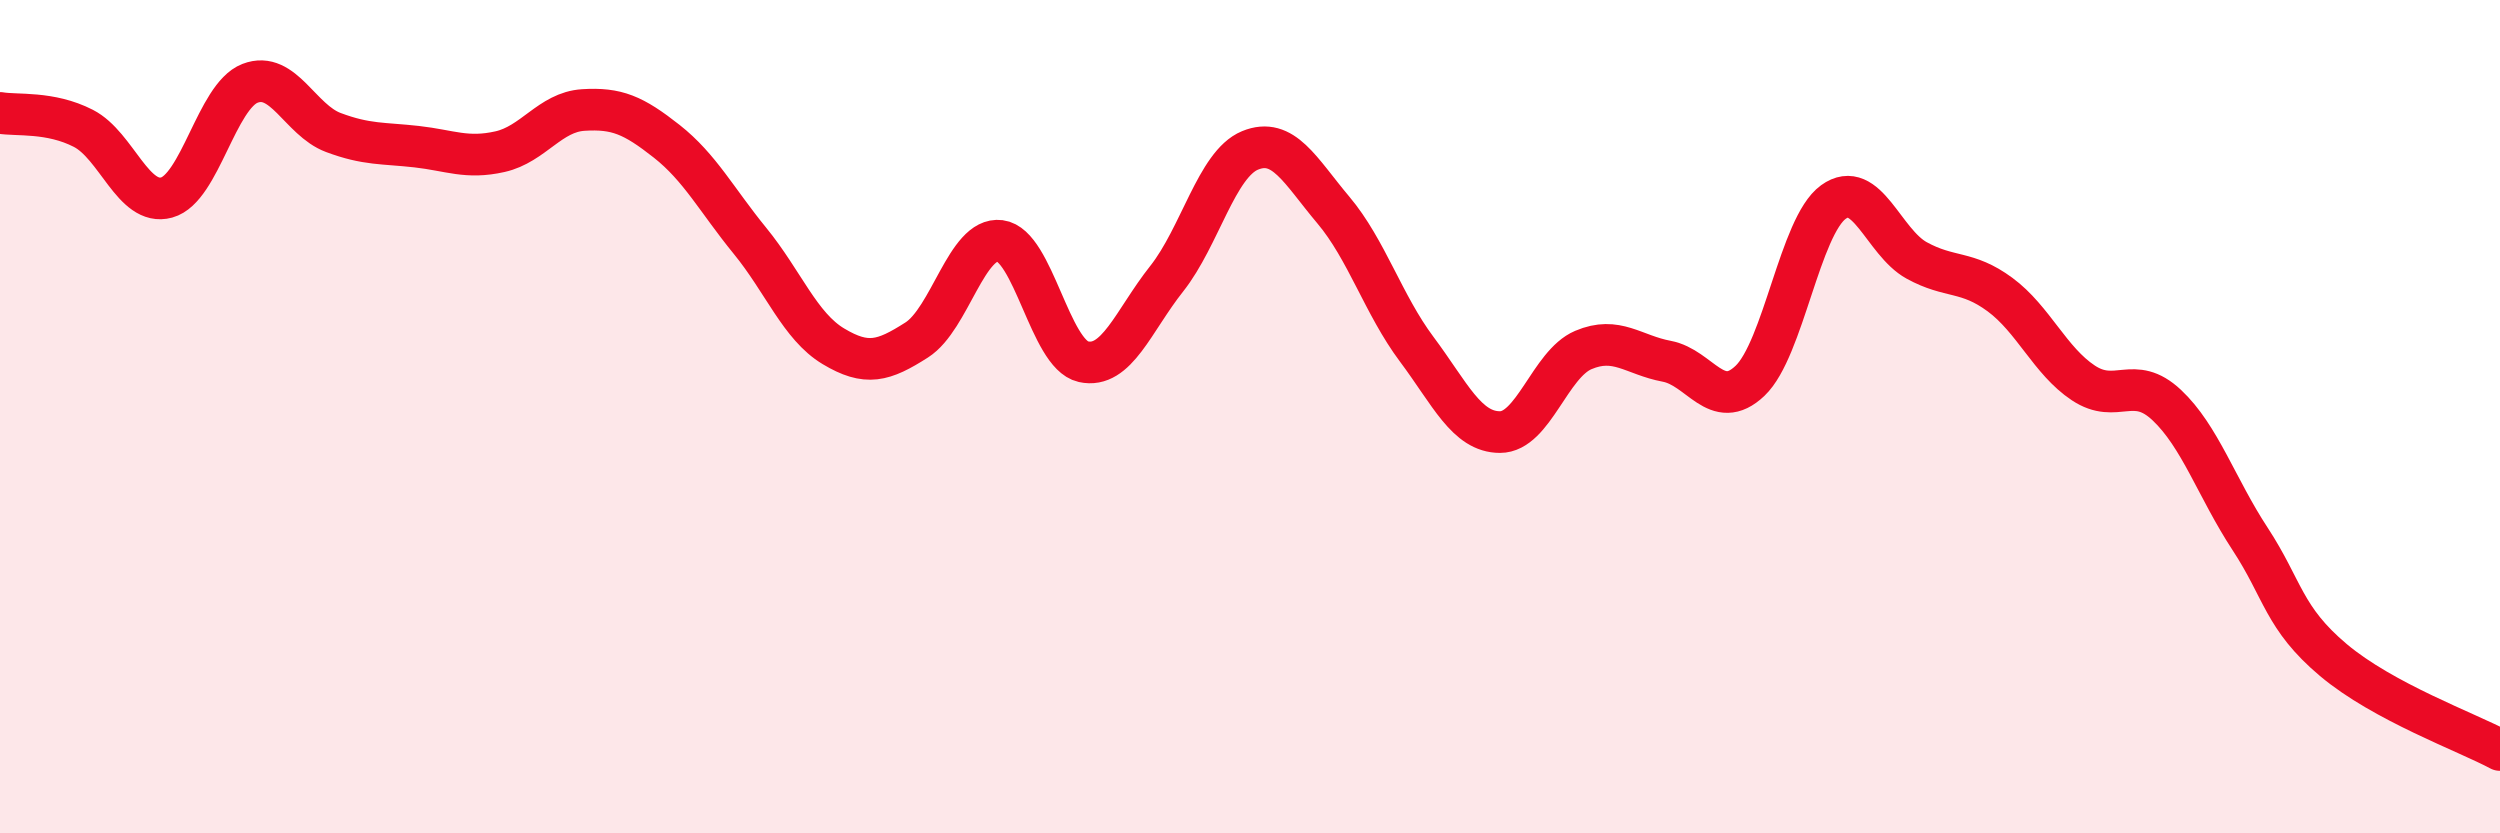
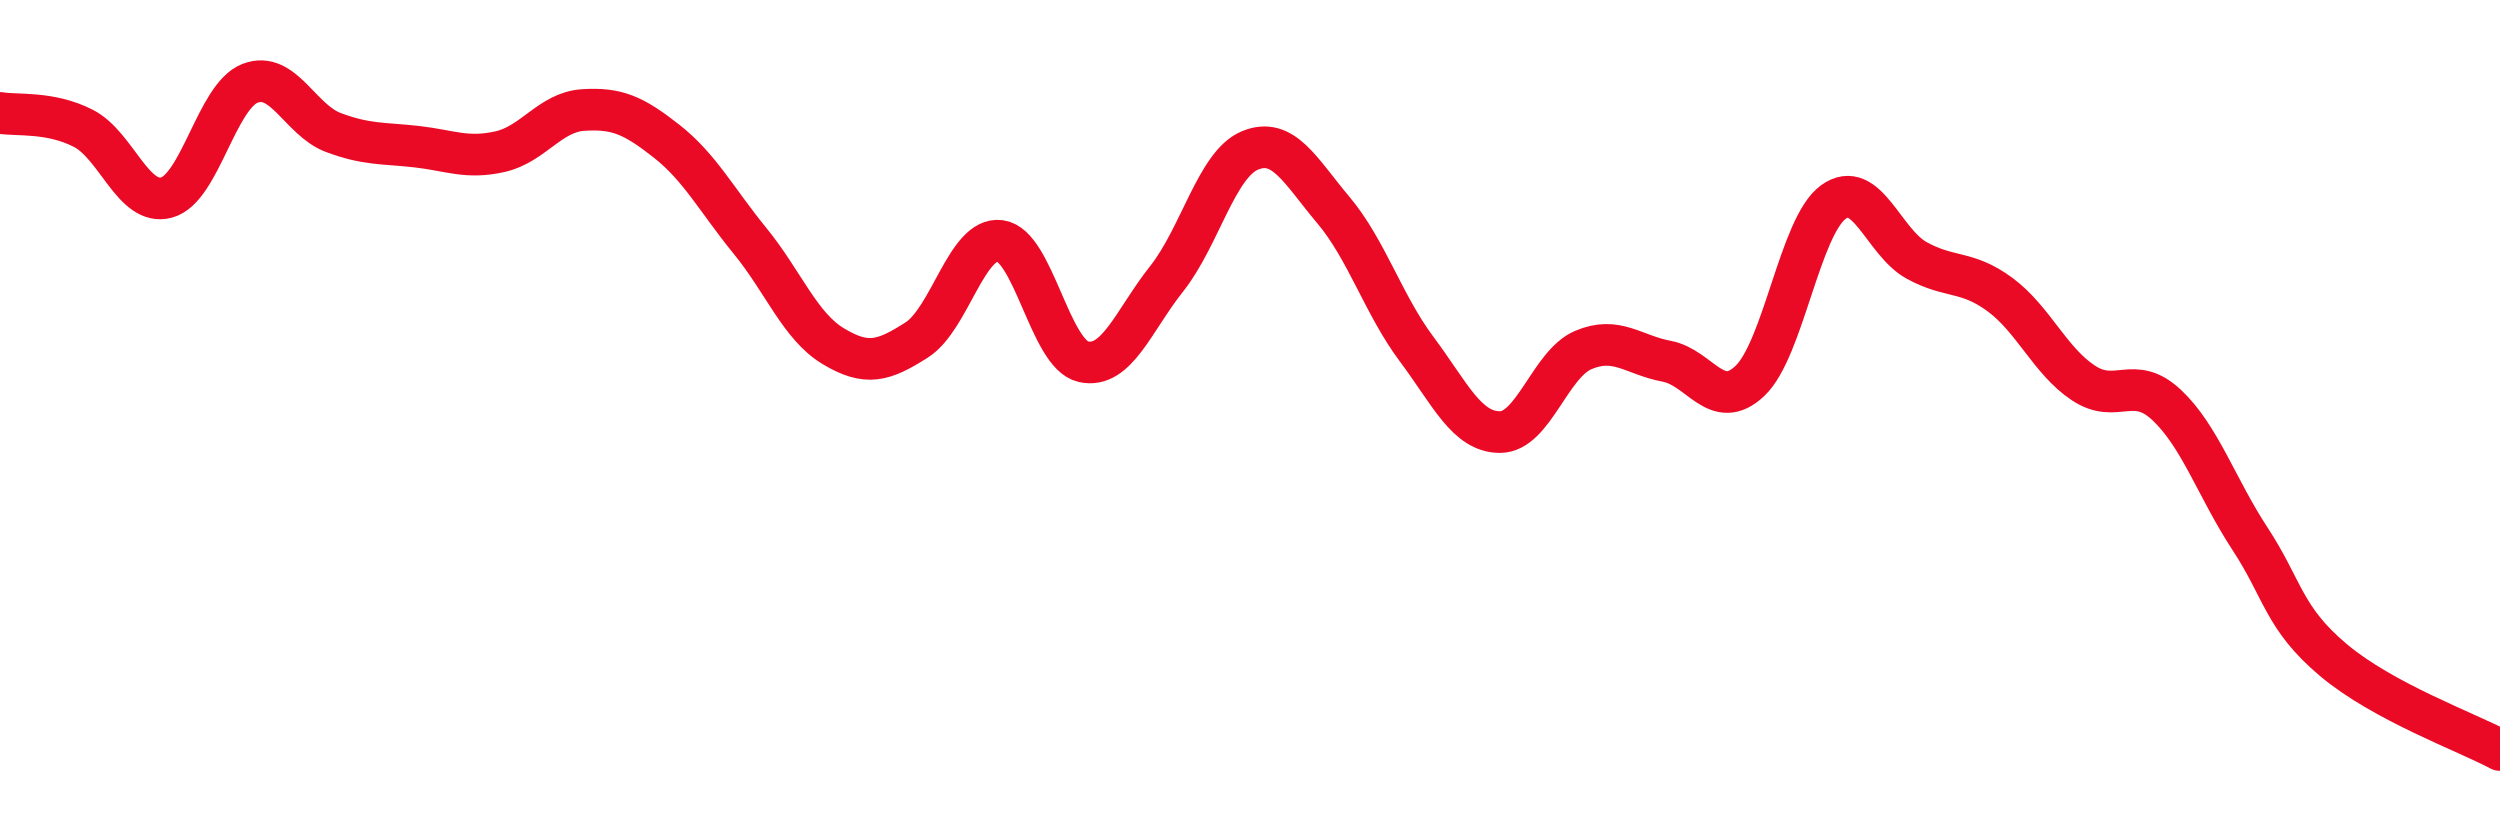
<svg xmlns="http://www.w3.org/2000/svg" width="60" height="20" viewBox="0 0 60 20">
-   <path d="M 0,2.71 C 0.4,2.78 1.2,2.67 2,3.08 C 2.8,3.49 3.2,4.96 4,4.74 C 4.8,4.52 5.2,2.31 6,2 C 6.8,1.69 7.2,2.88 8,3.18 C 8.8,3.48 9.2,3.43 10,3.52 C 10.8,3.61 11.2,3.82 12,3.64 C 12.8,3.46 13.2,2.69 14,2.64 C 14.8,2.59 15.2,2.76 16,3.39 C 16.8,4.02 17.2,4.8 18,5.78 C 18.8,6.76 19.2,7.83 20,8.31 C 20.8,8.79 21.2,8.67 22,8.16 C 22.8,7.65 23.2,5.68 24,5.78 C 24.8,5.88 25.2,8.5 26,8.68 C 26.8,8.86 27.2,7.7 28,6.69 C 28.8,5.68 29.2,3.94 30,3.61 C 30.8,3.28 31.2,4.09 32,5.04 C 32.8,5.99 33.2,7.31 34,8.38 C 34.8,9.45 35.2,10.37 36,10.37 C 36.8,10.37 37.2,8.74 38,8.4 C 38.8,8.06 39.2,8.52 40,8.67 C 40.8,8.82 41.2,9.9 42,9.14 C 42.8,8.38 43.2,5.43 44,4.85 C 44.8,4.27 45.2,5.81 46,6.25 C 46.8,6.69 47.2,6.48 48,7.07 C 48.8,7.66 49.2,8.66 50,9.19 C 50.8,9.72 51.2,8.97 52,9.72 C 52.8,10.47 53.2,11.71 54,12.93 C 54.8,14.15 54.8,14.83 56,15.84 C 57.2,16.85 59.2,17.57 60,18L60 20L0 20Z" fill="#EB0A25" opacity="0.1" stroke-linecap="round" stroke-linejoin="round" />
  <path d="M 0,2.71 C 0.4,2.78 1.2,2.67 2,3.08 C 2.8,3.49 3.2,4.96 4,4.74 C 4.8,4.52 5.2,2.31 6,2 C 6.8,1.69 7.2,2.88 8,3.18 C 8.8,3.48 9.2,3.43 10,3.52 C 10.8,3.61 11.2,3.82 12,3.64 C 12.8,3.46 13.2,2.69 14,2.64 C 14.8,2.59 15.2,2.76 16,3.39 C 16.8,4.02 17.2,4.8 18,5.78 C 18.8,6.76 19.2,7.83 20,8.31 C 20.8,8.79 21.2,8.67 22,8.16 C 22.8,7.65 23.2,5.68 24,5.78 C 24.8,5.88 25.2,8.5 26,8.68 C 26.8,8.86 27.2,7.7 28,6.69 C 28.8,5.68 29.2,3.94 30,3.61 C 30.8,3.28 31.2,4.09 32,5.04 C 32.8,5.99 33.2,7.31 34,8.38 C 34.8,9.45 35.2,10.37 36,10.37 C 36.8,10.37 37.2,8.74 38,8.4 C 38.8,8.06 39.2,8.52 40,8.67 C 40.8,8.82 41.2,9.9 42,9.14 C 42.8,8.38 43.2,5.43 44,4.85 C 44.8,4.27 45.2,5.81 46,6.25 C 46.8,6.69 47.2,6.48 48,7.07 C 48.8,7.66 49.2,8.66 50,9.19 C 50.8,9.72 51.2,8.97 52,9.72 C 52.8,10.47 53.2,11.71 54,12.93 C 54.8,14.15 54.8,14.83 56,15.84 C 57.2,16.85 59.2,17.57 60,18" stroke="#EB0A25" stroke-width="1" fill="none" stroke-linecap="round" stroke-linejoin="round" />
</svg>